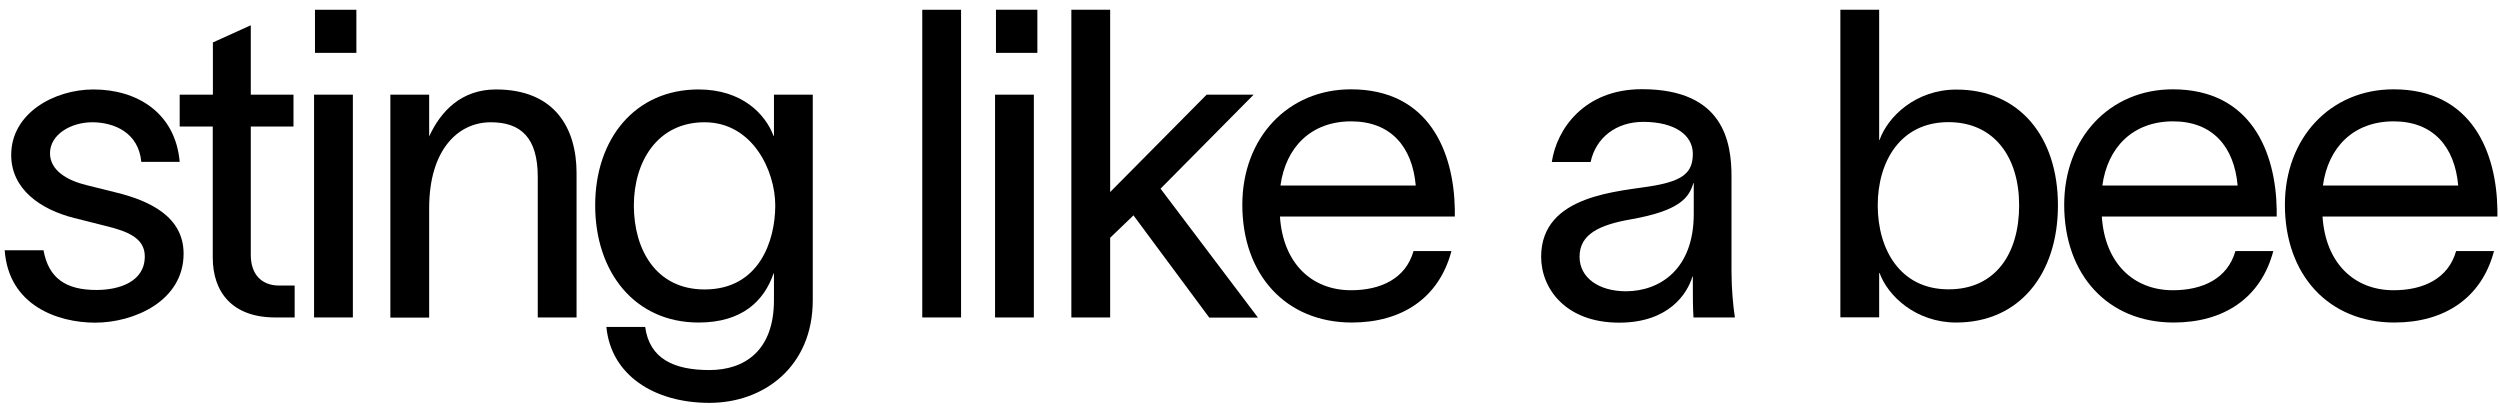
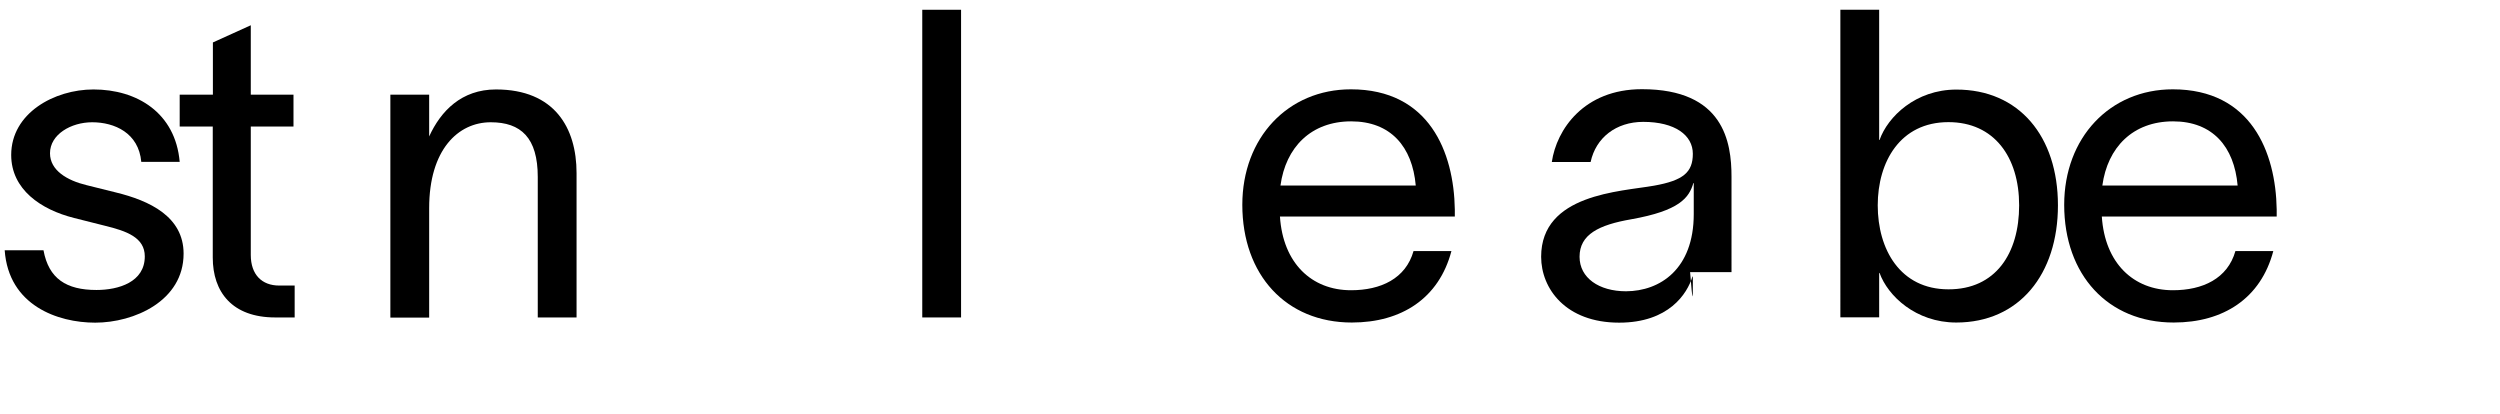
<svg xmlns="http://www.w3.org/2000/svg" version="1.1" id="Laag_1" x="0px" y="0px" viewBox="0 0 1920 318" style="enable-background:new 0 0 1920 318;" xml:space="preserve">
  <style type="text/css">
	.st0{enable-background:new    ;}
</style>
  <g class="st0">
    <path d="M70.8,93.9c-16.2,0-32.4,9.3-32.4,23.8c0,13.2,13.2,20.9,28.1,24.5l22.5,5.6c25.8,6.3,52,18.5,52,47   c0,36.4-38.1,53-67.9,53c-28.8,0-66.5-13.2-69.5-55.6h29.8c4,21.8,17.5,30.5,40.7,30.5c16.9,0,37.1-6,37.1-25.8   c0-14.6-14.2-19.5-30.5-23.5l-23.8-6C31.4,161,8.6,145.5,8.6,119c0-32.1,33.1-50.3,63.2-50.3c33.4,0,62.9,17.9,66.2,55.6h-29.5   C106.5,102.1,88,93.9,70.8,93.9z" />
    <path d="M226.3,219.3v24.5h-14.9c-33.1,0-48-19.5-48-46V97.2H138V72.7h25.5V32.6l29.1-13.2v53.3h32.8v24.5h-32.8v98.6   c0,15.2,8.6,23.5,21.8,23.5H226.3z" />
-     <path d="M241.2,72.7H271v171.1h-29.8V72.7z M241.9,40.6V7.5h31.8v33.1H241.9z" />
    <path d="M299.8,72.7h29.8v32.1c8.9-19.5,24.8-36.1,51.3-36.1c45,0,61.9,29.5,61.9,64.2v110.9H413V135.9c0-30.1-12.9-42-36.1-42   c-25.2,0-47.3,21.2-47.3,65.9v84.1h-29.8V72.7z" />
-     <path d="M624.2,72.7v157.9c0,50.6-37.1,78.8-79.4,78.8s-75.5-21.2-79.1-58.3h29.8c3.3,24.5,22.2,33.1,49.3,33.1   s49.6-14.9,49.6-53.6V210h-0.3c-7.3,21.2-24.2,37.7-57.6,37.7c-49,0-79.4-38.7-79.4-90c0-51,30.5-89,79.4-89   c33.4,0,51.3,18.9,57.6,35.7h0.3V72.7H624.2z M541.1,222.3c42,0,54.3-37.4,54.3-64.5c0-26.8-17.5-63.9-54.3-63.9   c-36.4,0-54.3,30.5-54.3,63.9C486.8,191.5,503.7,222.3,541.1,222.3z" />
    <path d="M738.1,7.5v236.3h-29.8V7.5H738.1z" />
-     <path d="M764.2,72.7H794v171.1h-29.8V72.7z M764.9,40.6V7.5h31.8v33.1H764.9z" />
-     <path d="M870.5,165.4l-17.9,17.2v61.2h-29.8V7.5h29.8v140l74.1-74.8h36.1l-71.5,72.2l74.8,99h-37.4L870.5,165.4z" />
    <path d="M1117.4,166.3H983c2.3,35.7,24.2,56.6,54.6,56.6c22.8,0,42-8.9,48-30.1h29.1c-9.6,36.4-38.4,54.9-76.5,54.9   c-50.6,0-84.1-36.7-84.1-90.4c0-51.6,35.1-88.7,83.4-88.7c60.2,0,79.1,48.3,79.8,92.3V166.3z M1087.3,142.5   c-2.6-29.8-19.2-49.3-49.6-49.3c-30.8,0-50.3,19.9-54.3,49.3H1087.3z" />
-     <path d="M1300.1,219v-6.6h-0.3c-4,13.2-18.2,35.4-56.3,35.4c-41,0-59.9-26.1-59.9-50.6c0-48.3,60.9-50,86.7-54.6   c22.5-4,29.8-10.3,29.8-24.5c0-14.2-13.6-24.5-38.1-24.5c-20.9,0-36.4,12.2-40.4,30.8h-29.8c3.6-24.8,24.5-55.9,69.2-55.9   c62.9,0,68.8,40.7,68.8,67.2V209c0,12.9,1.3,26.5,2.6,34.8h-31.8C1300.1,235.5,1300.1,228.6,1300.1,219z M1300.8,164.4v-23.8h-0.3   c-3.3,11.3-10.6,21.2-47.7,27.8c-24.8,4.3-39.7,11.6-39.7,28.8c0,16.2,14.9,26.5,35.7,26.5C1274.9,223.6,1300.8,206.7,1300.8,164.4   z" />
+     <path d="M1300.1,219v-6.6h-0.3c-4,13.2-18.2,35.4-56.3,35.4c-41,0-59.9-26.1-59.9-50.6c0-48.3,60.9-50,86.7-54.6   c22.5-4,29.8-10.3,29.8-24.5c0-14.2-13.6-24.5-38.1-24.5c-20.9,0-36.4,12.2-40.4,30.8h-29.8c3.6-24.8,24.5-55.9,69.2-55.9   c62.9,0,68.8,40.7,68.8,67.2V209h-31.8C1300.1,235.5,1300.1,228.6,1300.1,219z M1300.8,164.4v-23.8h-0.3   c-3.3,11.3-10.6,21.2-47.7,27.8c-24.8,4.3-39.7,11.6-39.7,28.8c0,16.2,14.9,26.5,35.7,26.5C1274.9,223.6,1300.8,206.7,1300.8,164.4   z" />
    <path d="M1580.5,157.7c0,53-29.8,90-78.1,90c-31.1,0-52.6-20.5-58.9-38.1h-0.3v34.1h-29.8V7.5h29.8v100h0.3   c6.3-17.9,27.8-38.7,58.9-38.7C1550.7,68.7,1580.5,104.8,1580.5,157.7z M1550.7,157.7c0-37.1-19.2-63.9-54.3-63.9   c-37.1,0-54.3,30.5-54.3,63.9c0,33.8,17.2,64.5,54.3,64.5C1532.5,222.3,1550.7,194.8,1550.7,157.7z" />
    <path d="M1748.6,166.3h-134.4c2.3,35.7,24.2,56.6,54.6,56.6c22.8,0,42-8.9,48-30.1h29.1c-9.6,36.4-38.4,54.9-76.5,54.9   c-50.6,0-84.1-36.7-84.1-90.4c0-51.6,35.1-88.7,83.4-88.7c60.2,0,79.1,48.3,79.8,92.3V166.3z M1718.5,142.5   c-2.6-29.8-19.2-49.3-49.6-49.3c-30.8,0-50.3,19.9-54.3,49.3H1718.5z" />
-     <path d="M1918.1,166.3h-134.4c2.3,35.7,24.2,56.6,54.6,56.6c22.8,0,42-8.9,48-30.1h29.1c-9.6,36.4-38.4,54.9-76.5,54.9   c-50.6,0-84.1-36.7-84.1-90.4c0-51.6,35.1-88.7,83.4-88.7c60.2,0,79.1,48.3,79.8,92.3V166.3z M1887.9,142.5   c-2.6-29.8-19.2-49.3-49.6-49.3c-30.8,0-50.3,19.9-54.3,49.3H1887.9z" />
  </g>
</svg>